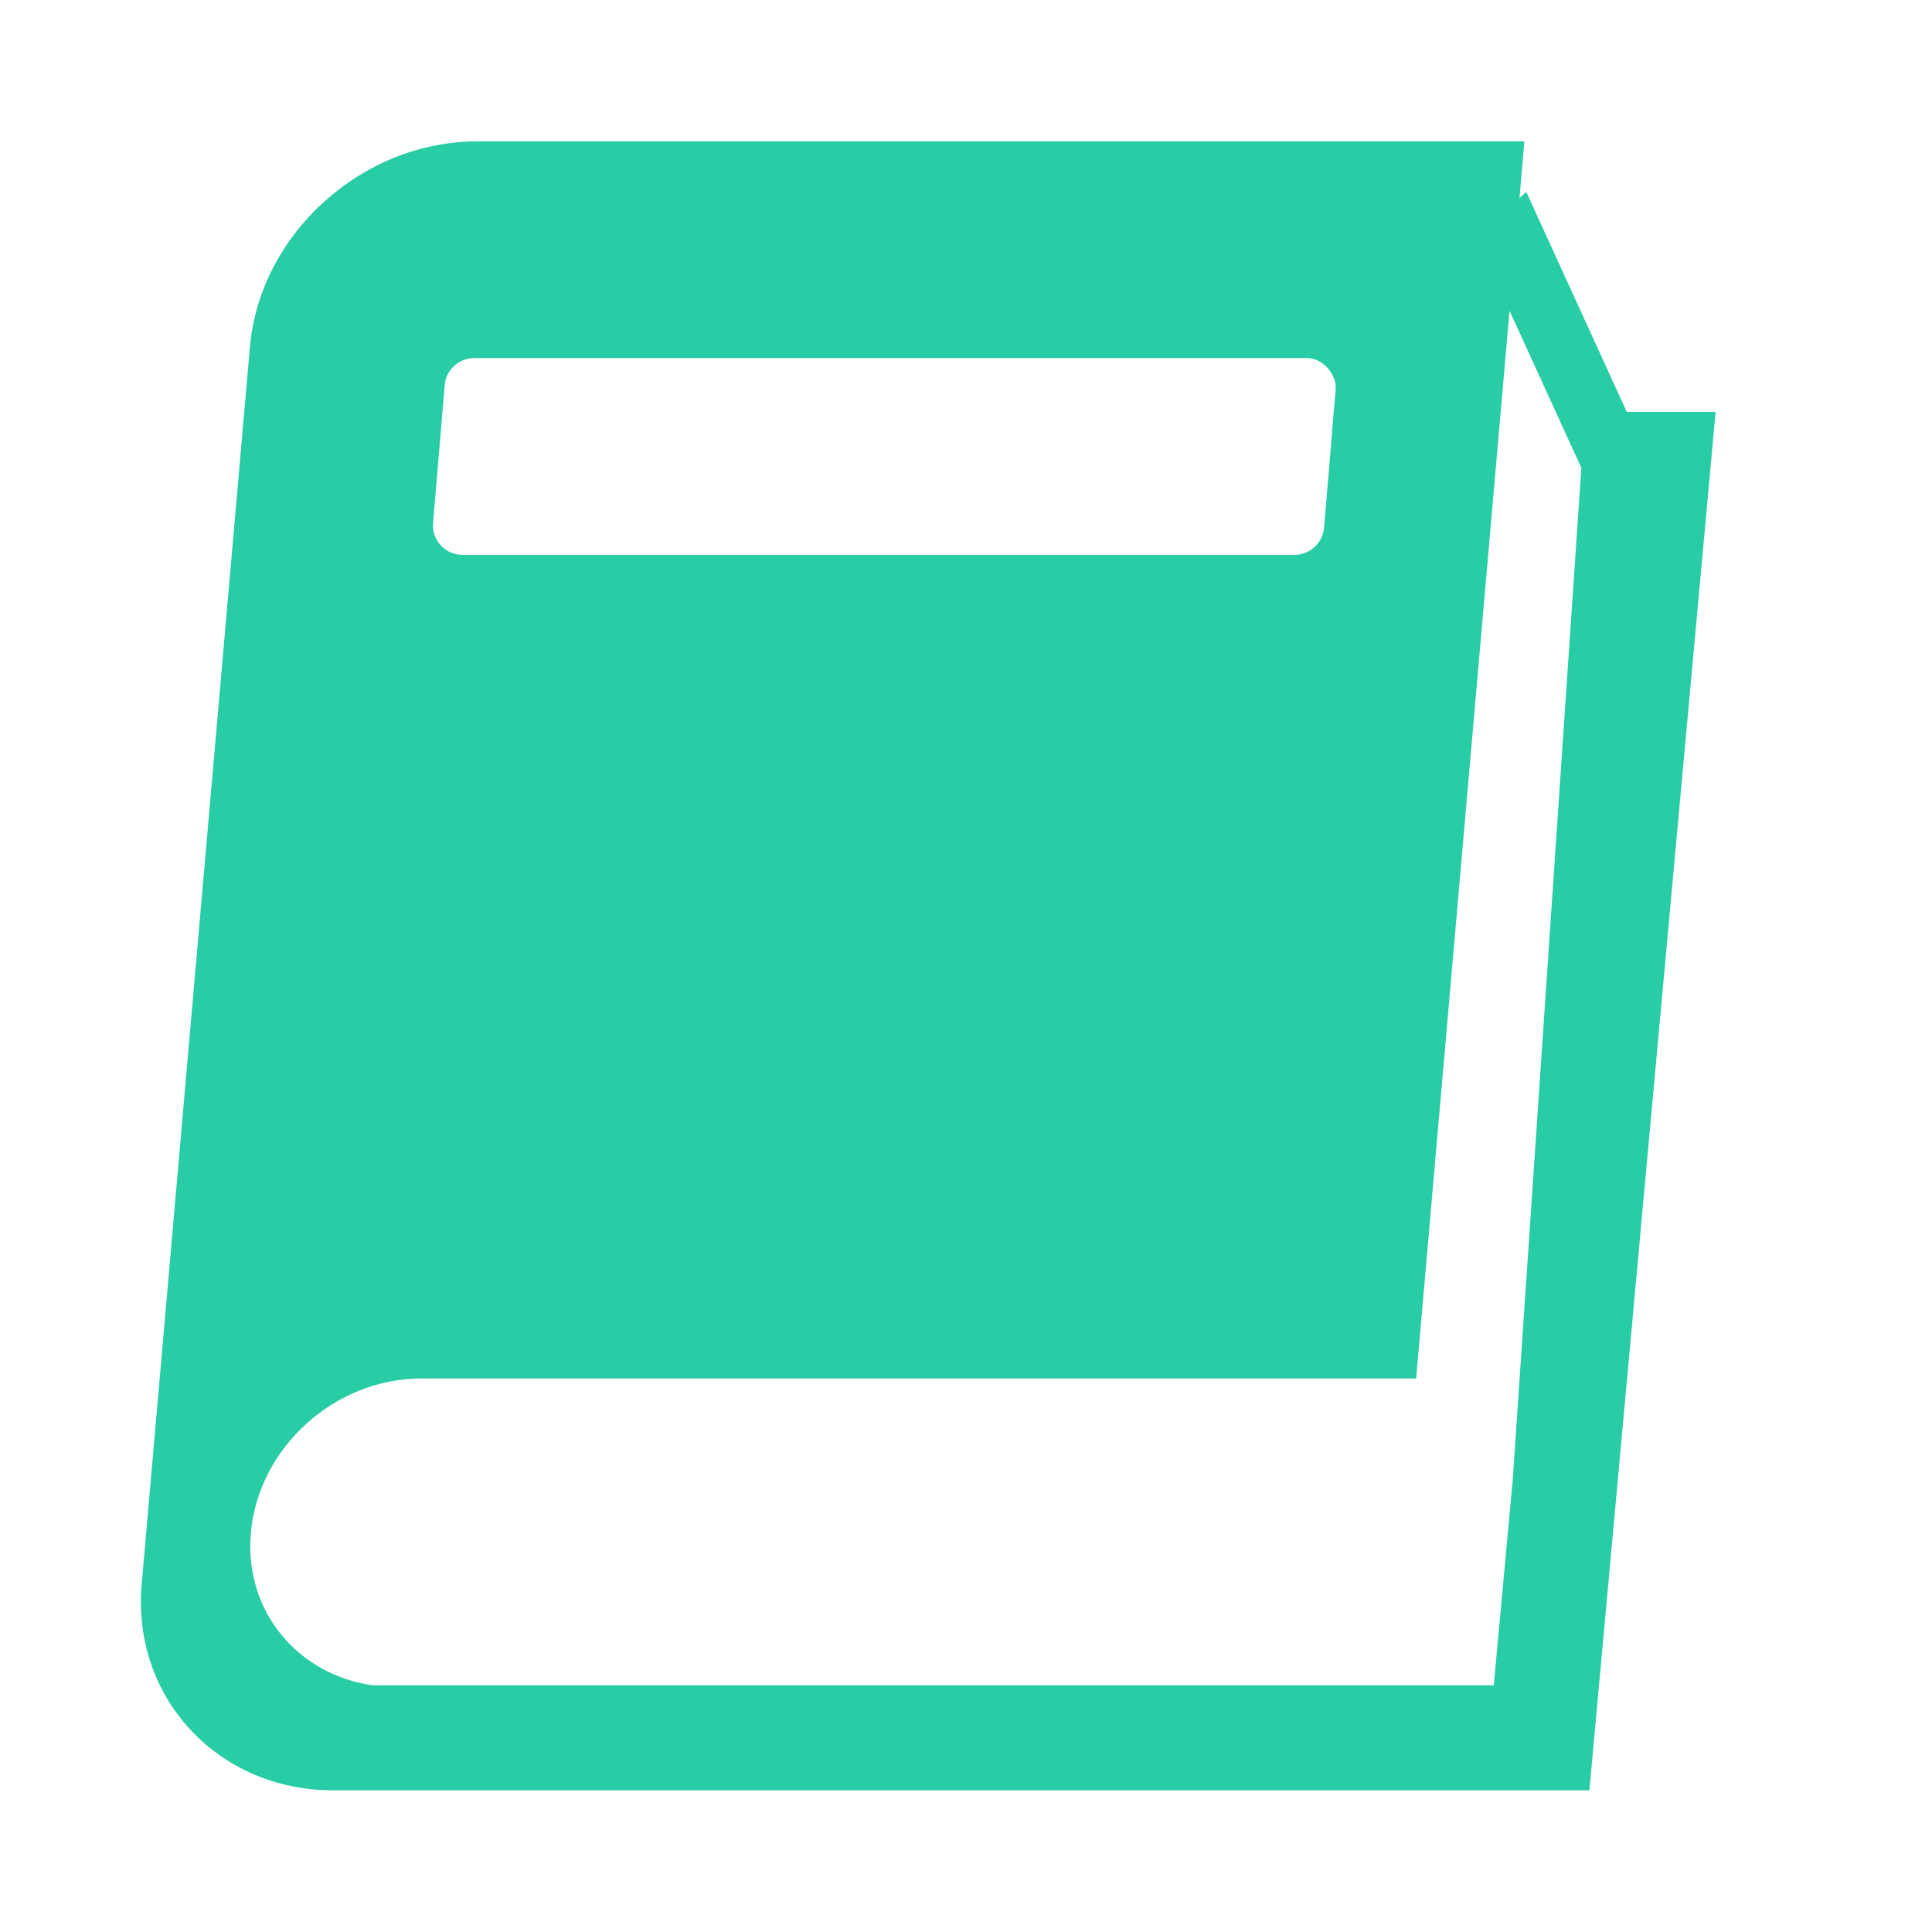
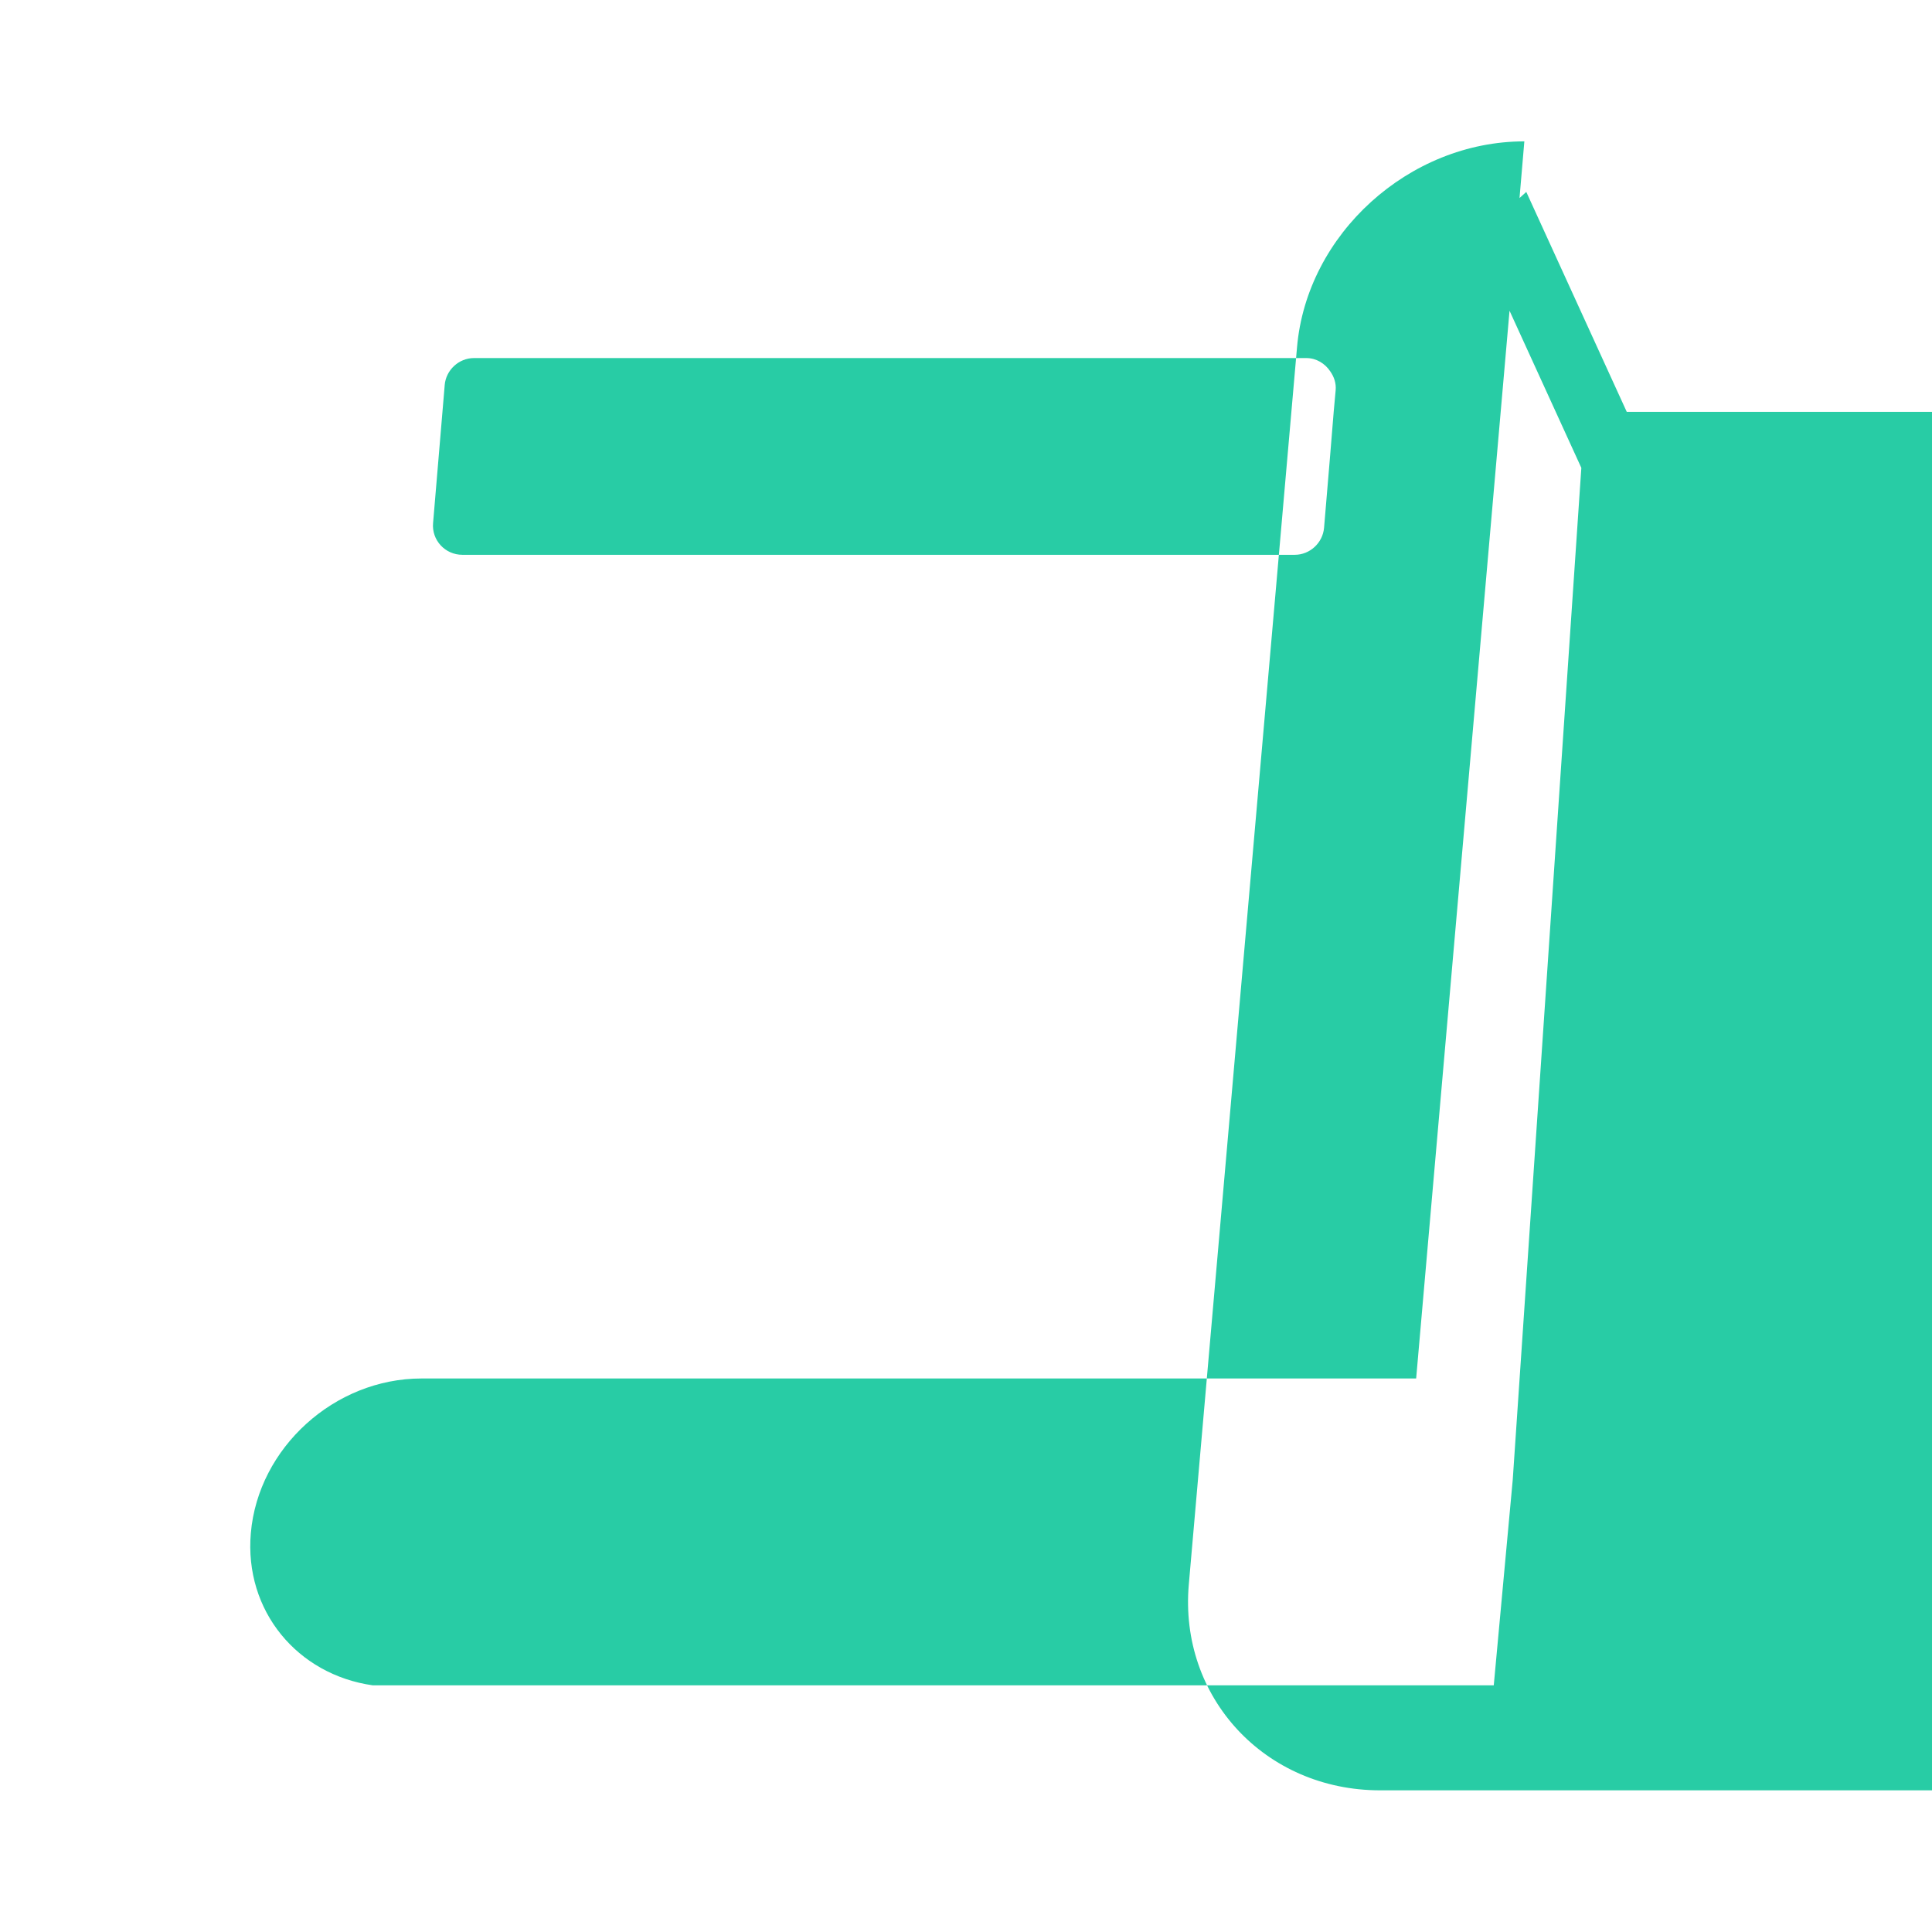
<svg xmlns="http://www.w3.org/2000/svg" id="b" width="60" height="60" viewBox="0 0 60 60">
-   <path d="M50.52,12.79l-3.12-6.83-.21.19.15-1.76H14.82c-3.58,0-6.76,2.88-7.06,6.4l-3.36,38.41c-.31,3.52,2.37,6.4,5.94,6.4h39.02l3.92-42.81h-2.77ZM13.81,11.96c.04-.47.44-.84.91-.84h25.85c.31,0,.58.17.74.41.12.17.19.37.17.59l-.06.66-.12,1.47-.18,2.14c-.04.47-.44.84-.91.84H14.36c-.54,0-.96-.46-.91-.99l.36-4.27ZM46.98,45.95l-.59,6.39H11.58c-2.34-.33-4-2.31-3.79-4.73.23-2.65,2.6-4.8,5.3-4.8h30.89l2.9-33.16,2.23,4.88-2.13,31.42Z" fill="#28cca5" />
+   <path d="M50.52,12.79l-3.12-6.83-.21.19.15-1.76c-3.58,0-6.76,2.88-7.06,6.4l-3.36,38.41c-.31,3.52,2.37,6.4,5.94,6.4h39.02l3.92-42.81h-2.77ZM13.81,11.96c.04-.47.44-.84.91-.84h25.85c.31,0,.58.17.74.41.12.17.19.37.17.59l-.06.66-.12,1.47-.18,2.14c-.04.47-.44.84-.91.84H14.36c-.54,0-.96-.46-.91-.99l.36-4.27ZM46.98,45.95l-.59,6.39H11.58c-2.34-.33-4-2.31-3.79-4.73.23-2.65,2.6-4.8,5.3-4.8h30.89l2.9-33.16,2.23,4.88-2.13,31.42Z" fill="#28cca5" />
</svg>